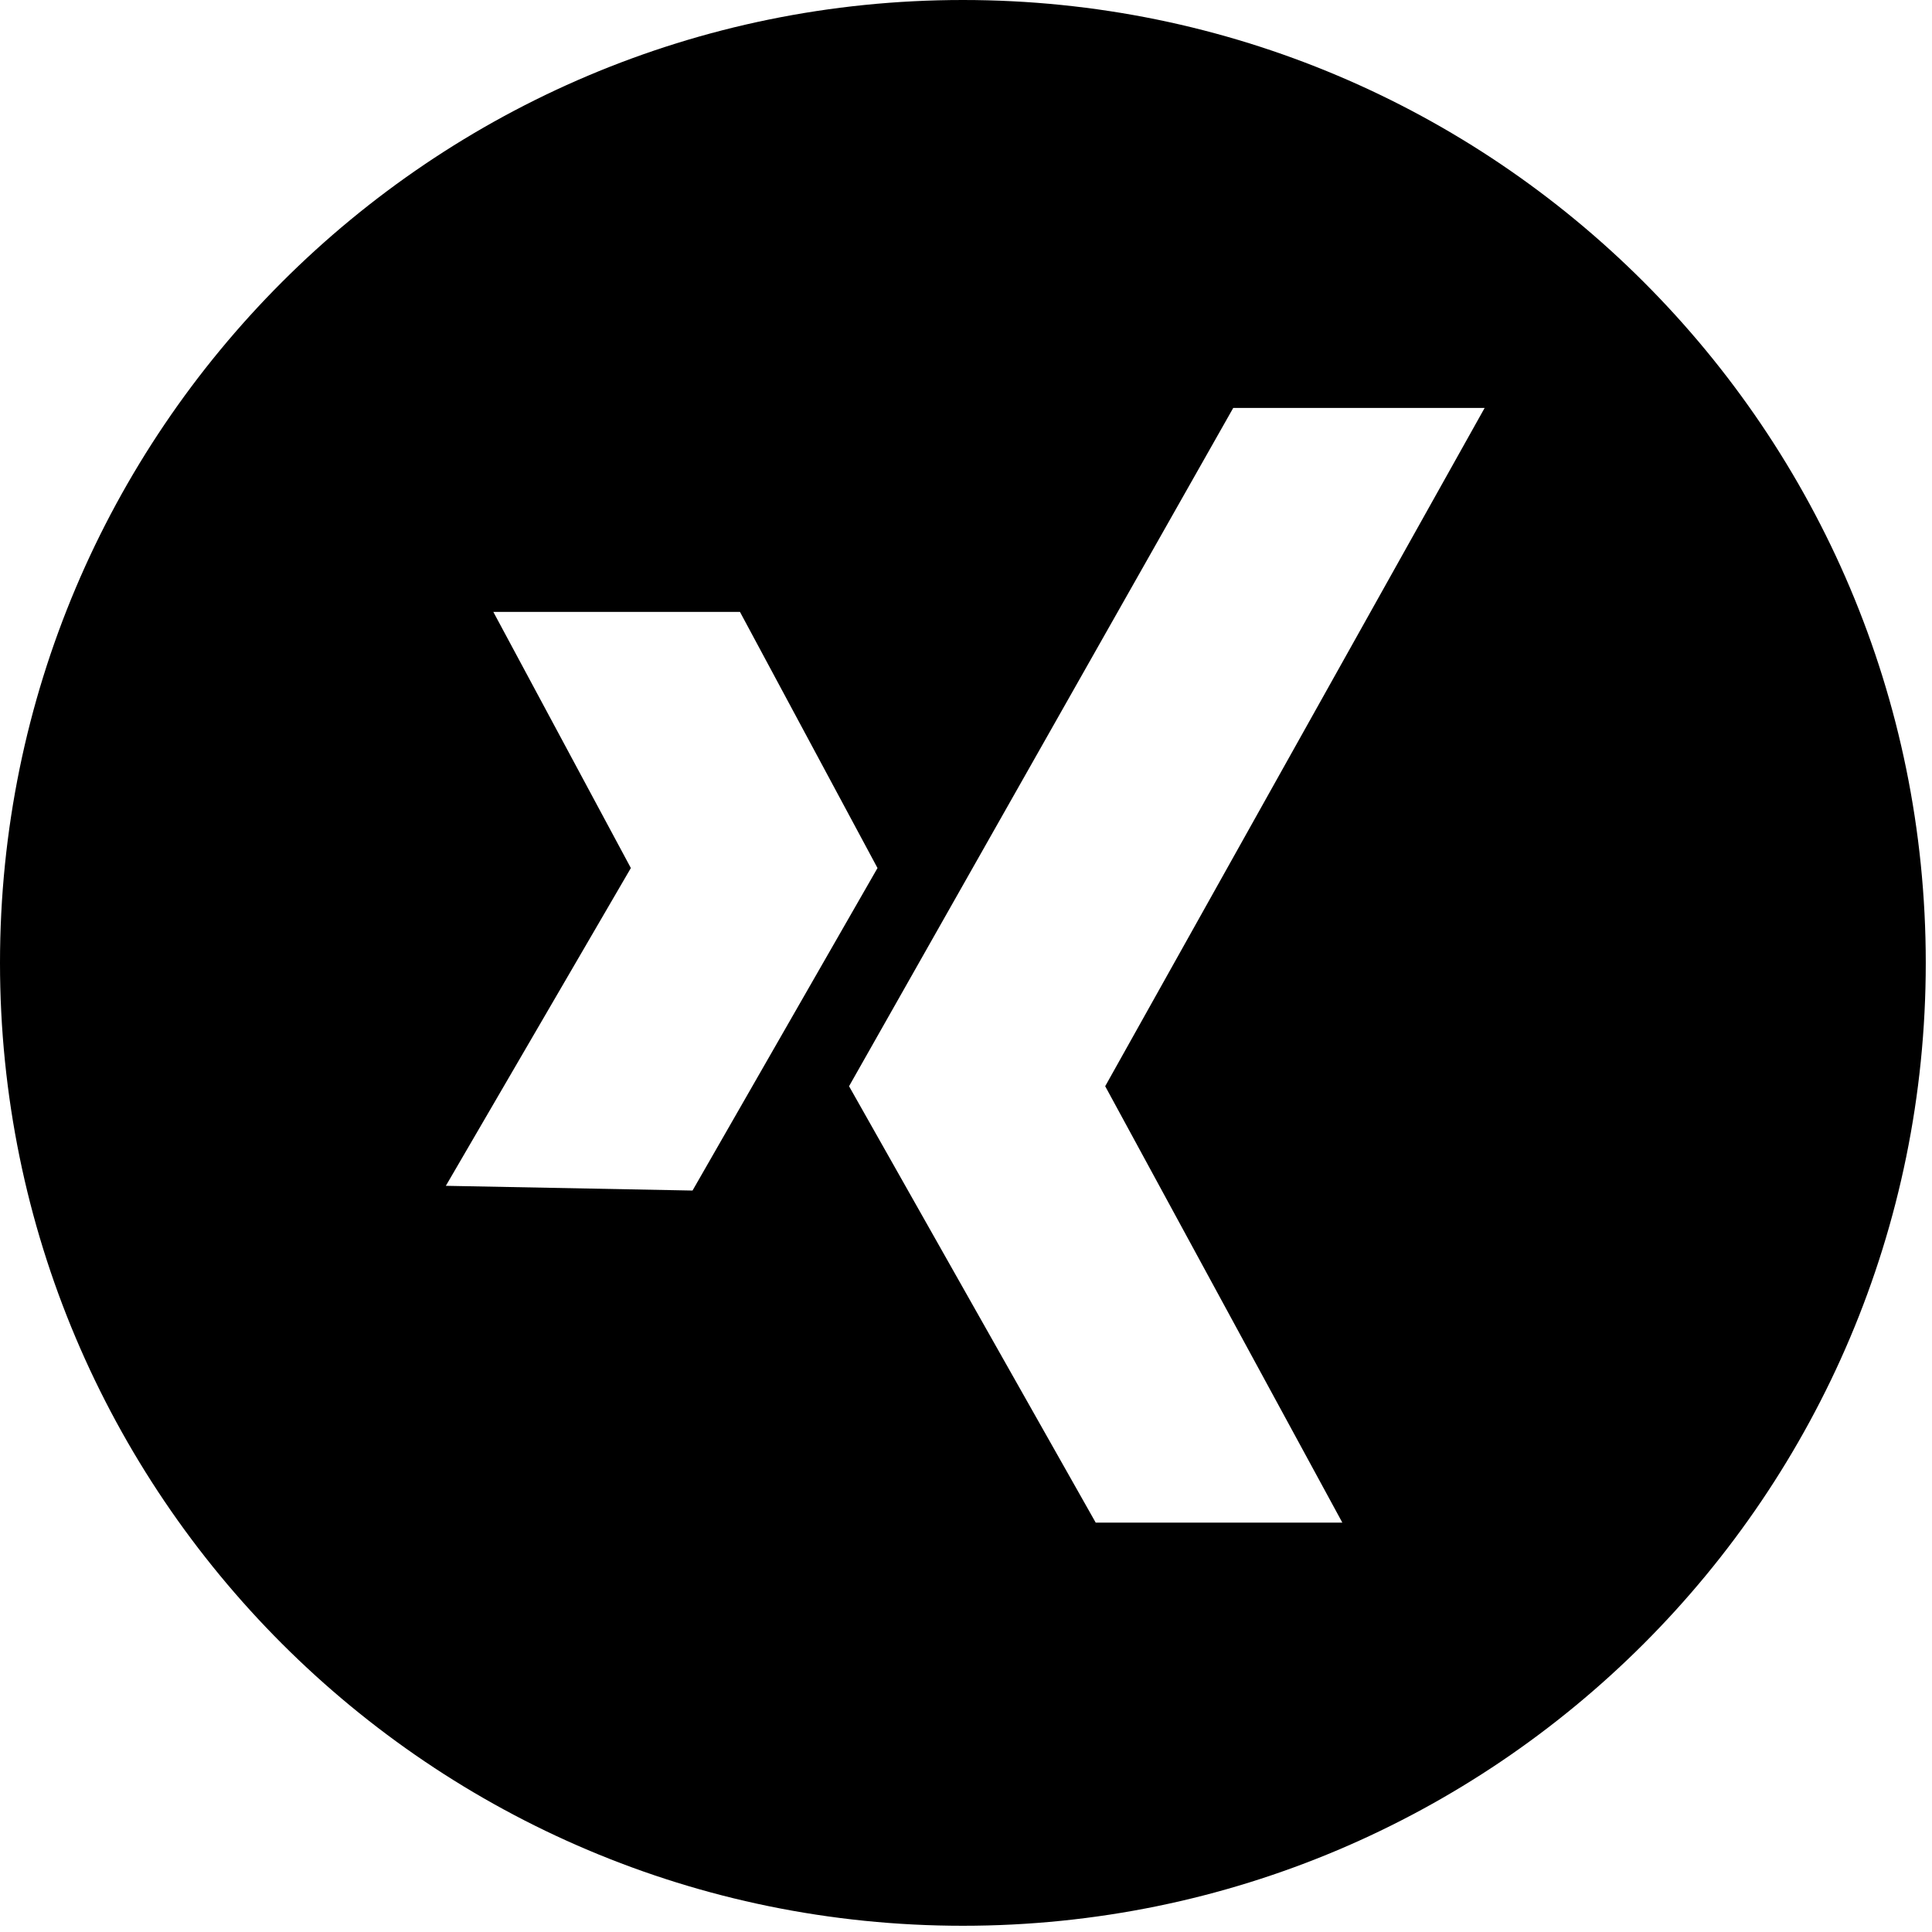
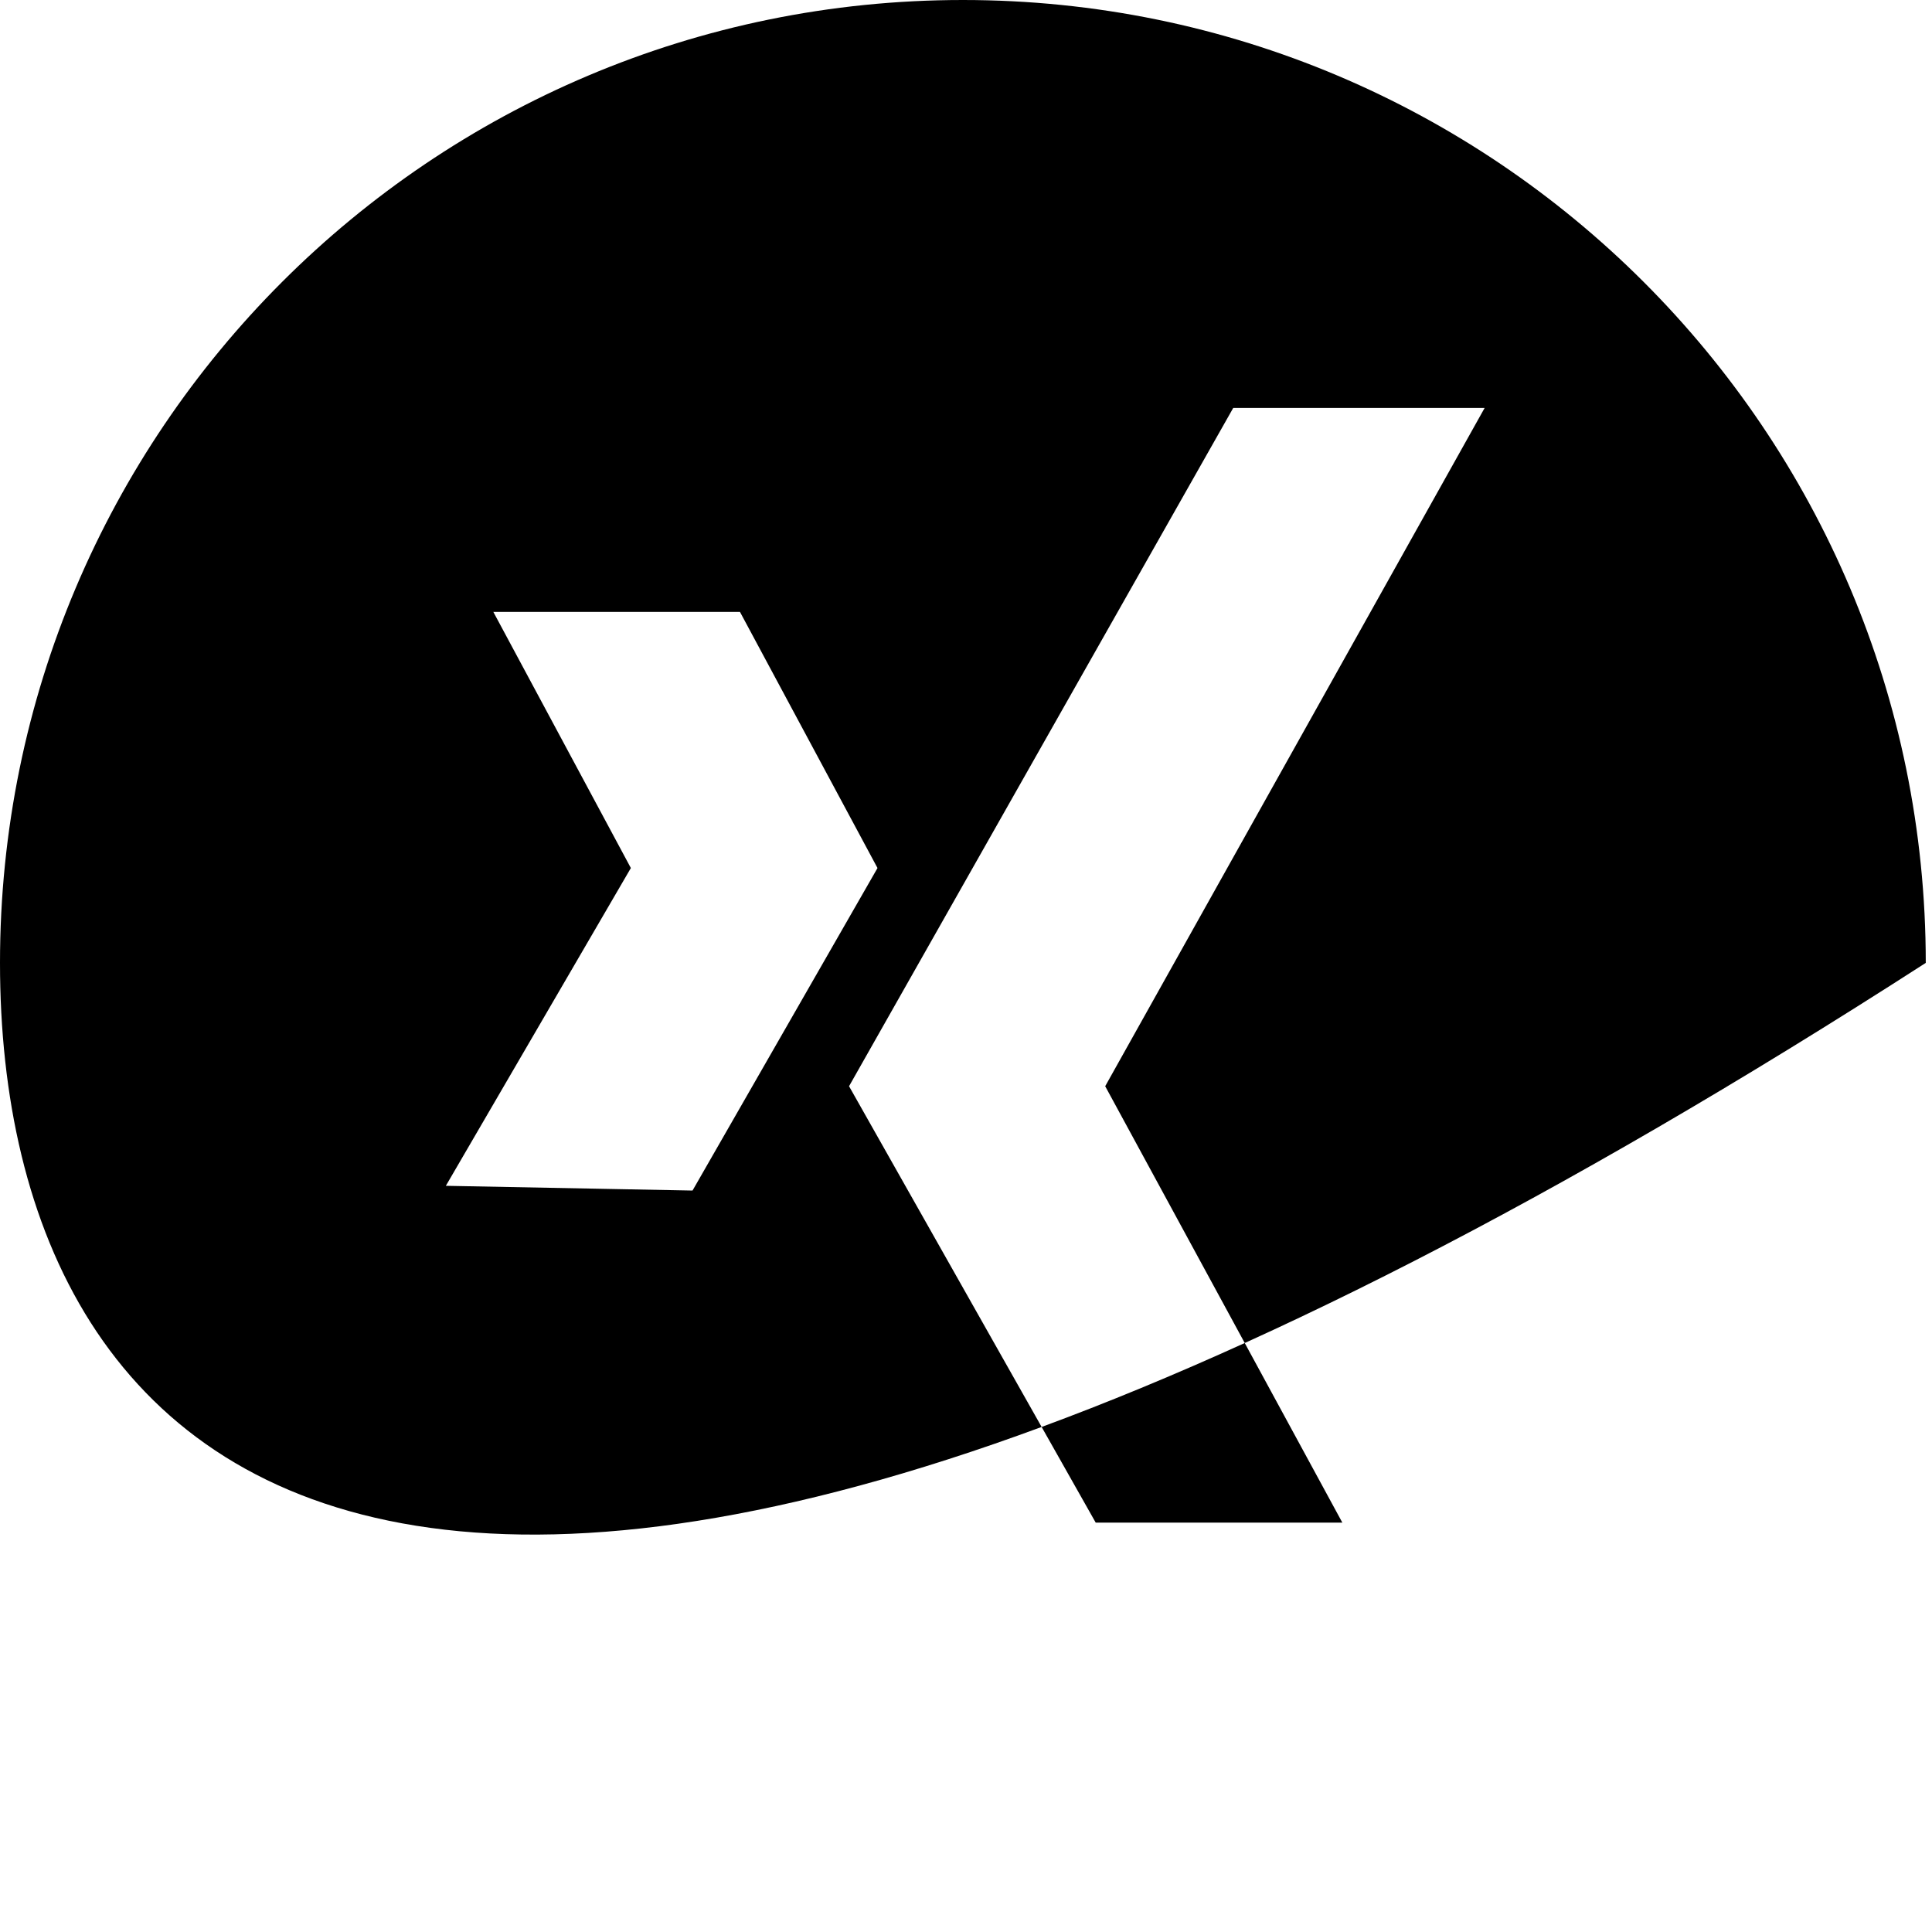
<svg xmlns="http://www.w3.org/2000/svg" width="62" height="62" viewBox="0 0 62 62" fill="none">
-   <path fill-rule="evenodd" clip-rule="evenodd" d="M61.8 30.9C61.8 47.966 47.966 61.8 30.9 61.8C13.834 61.8 0 47.966 0 30.9C0 13.834 13.834 0 30.9 0C47.966 0 61.8 13.834 61.8 30.9ZM47.644 13.091H39.576L27.247 34.858L35.162 48.862H43.077L35.467 34.858L47.644 13.091ZM15.831 19.636H23.746L28.16 27.856L22.224 38.206L14.308 38.054L20.245 27.856L15.831 19.636Z" fill="black" />
+   <path fill-rule="evenodd" clip-rule="evenodd" d="M61.8 30.9C13.834 61.8 0 47.966 0 30.9C0 13.834 13.834 0 30.9 0C47.966 0 61.8 13.834 61.8 30.9ZM47.644 13.091H39.576L27.247 34.858L35.162 48.862H43.077L35.467 34.858L47.644 13.091ZM15.831 19.636H23.746L28.16 27.856L22.224 38.206L14.308 38.054L20.245 27.856L15.831 19.636Z" fill="black" />
</svg>